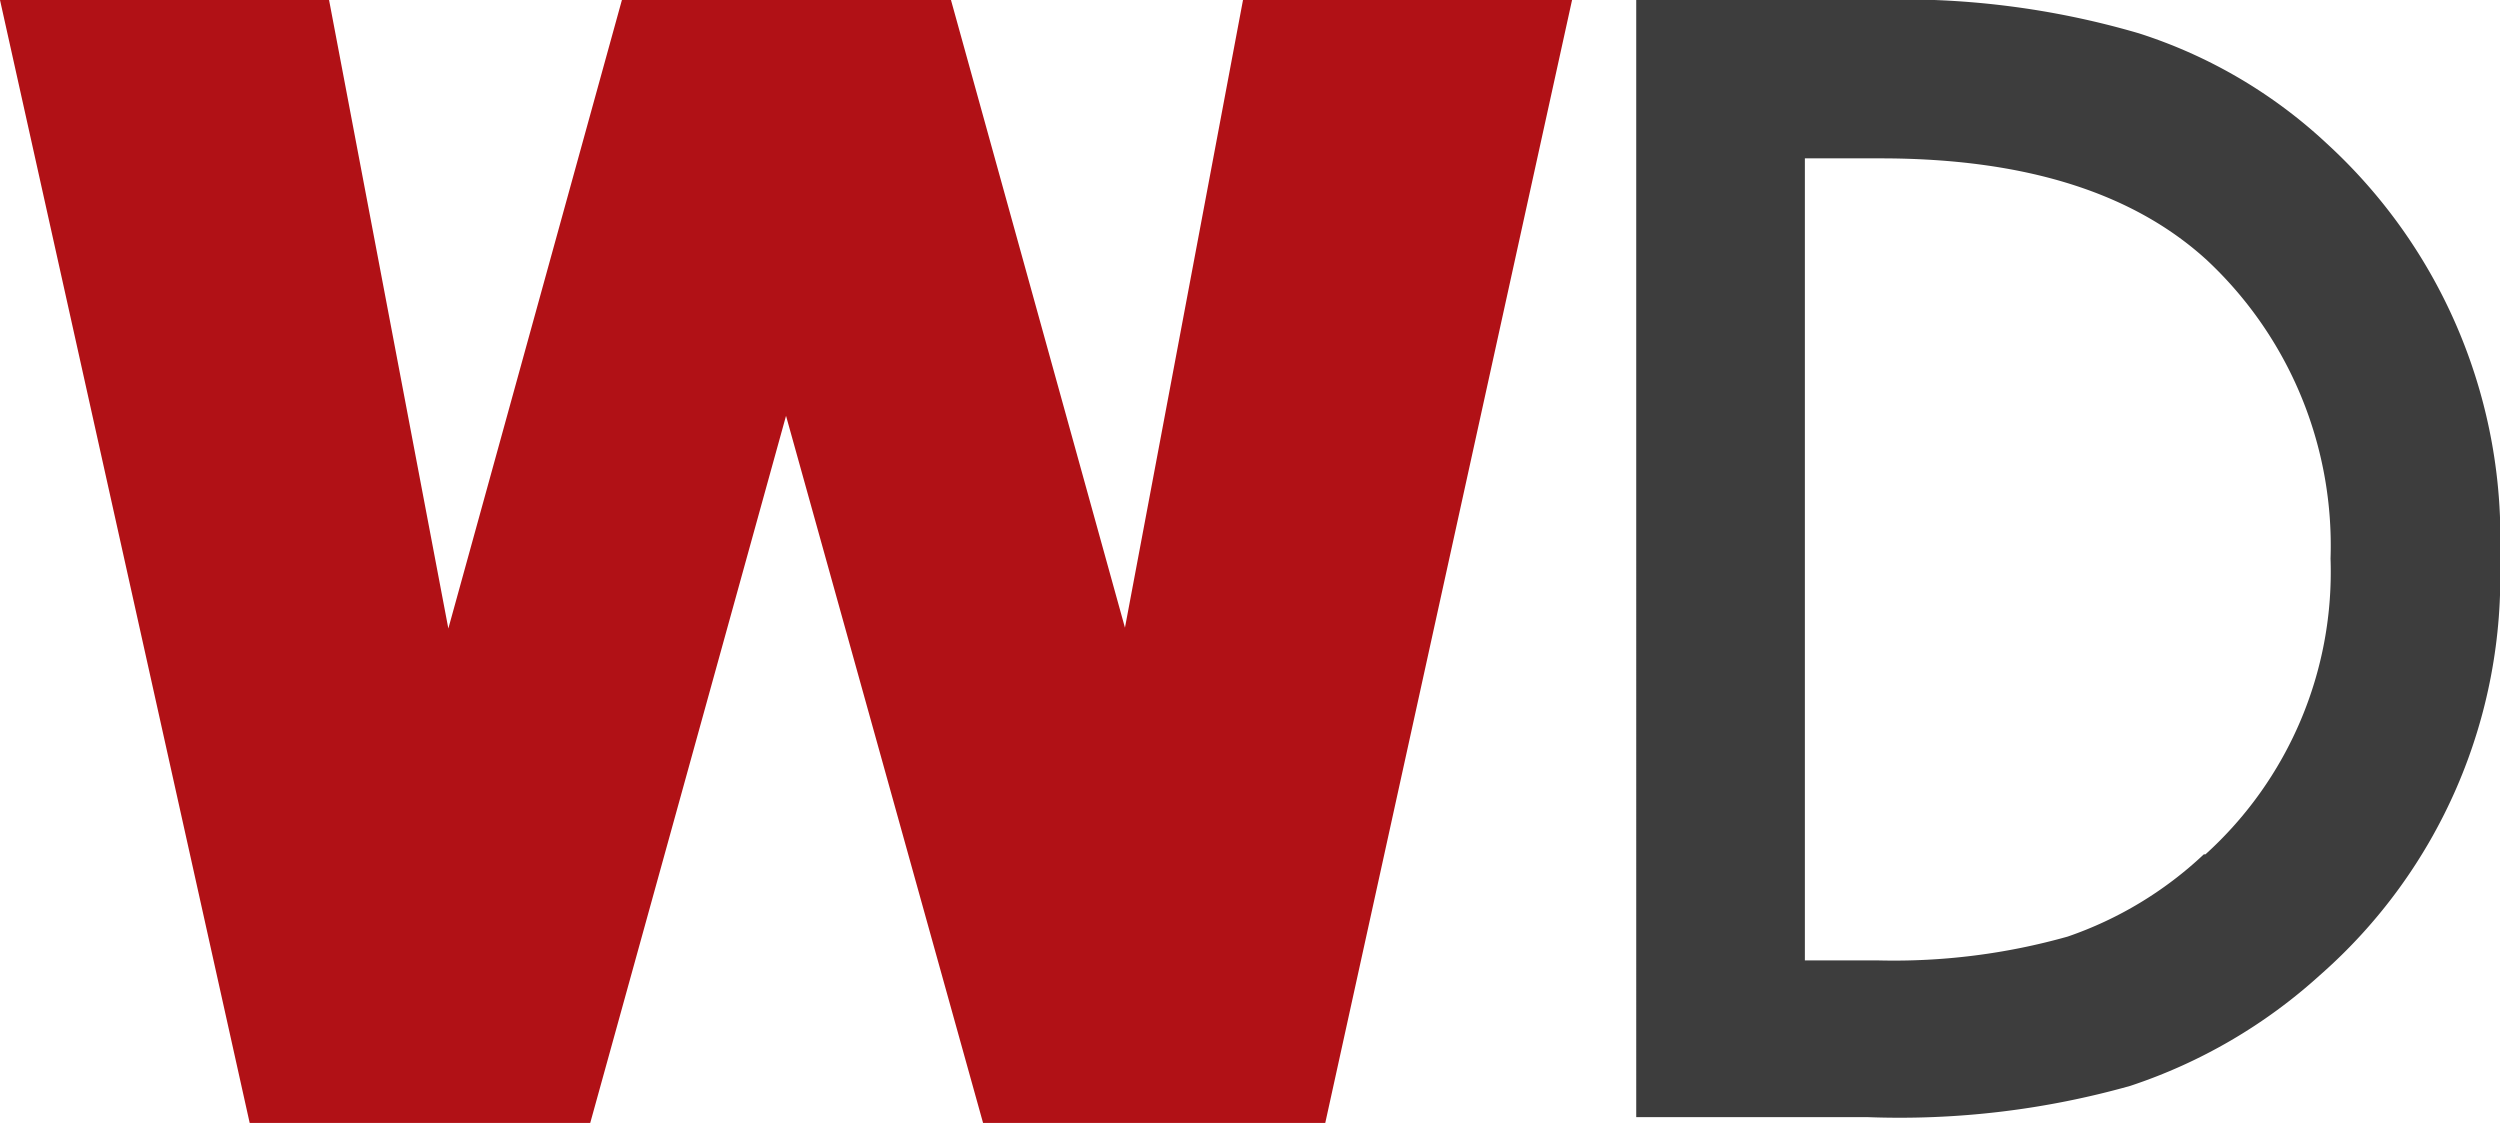
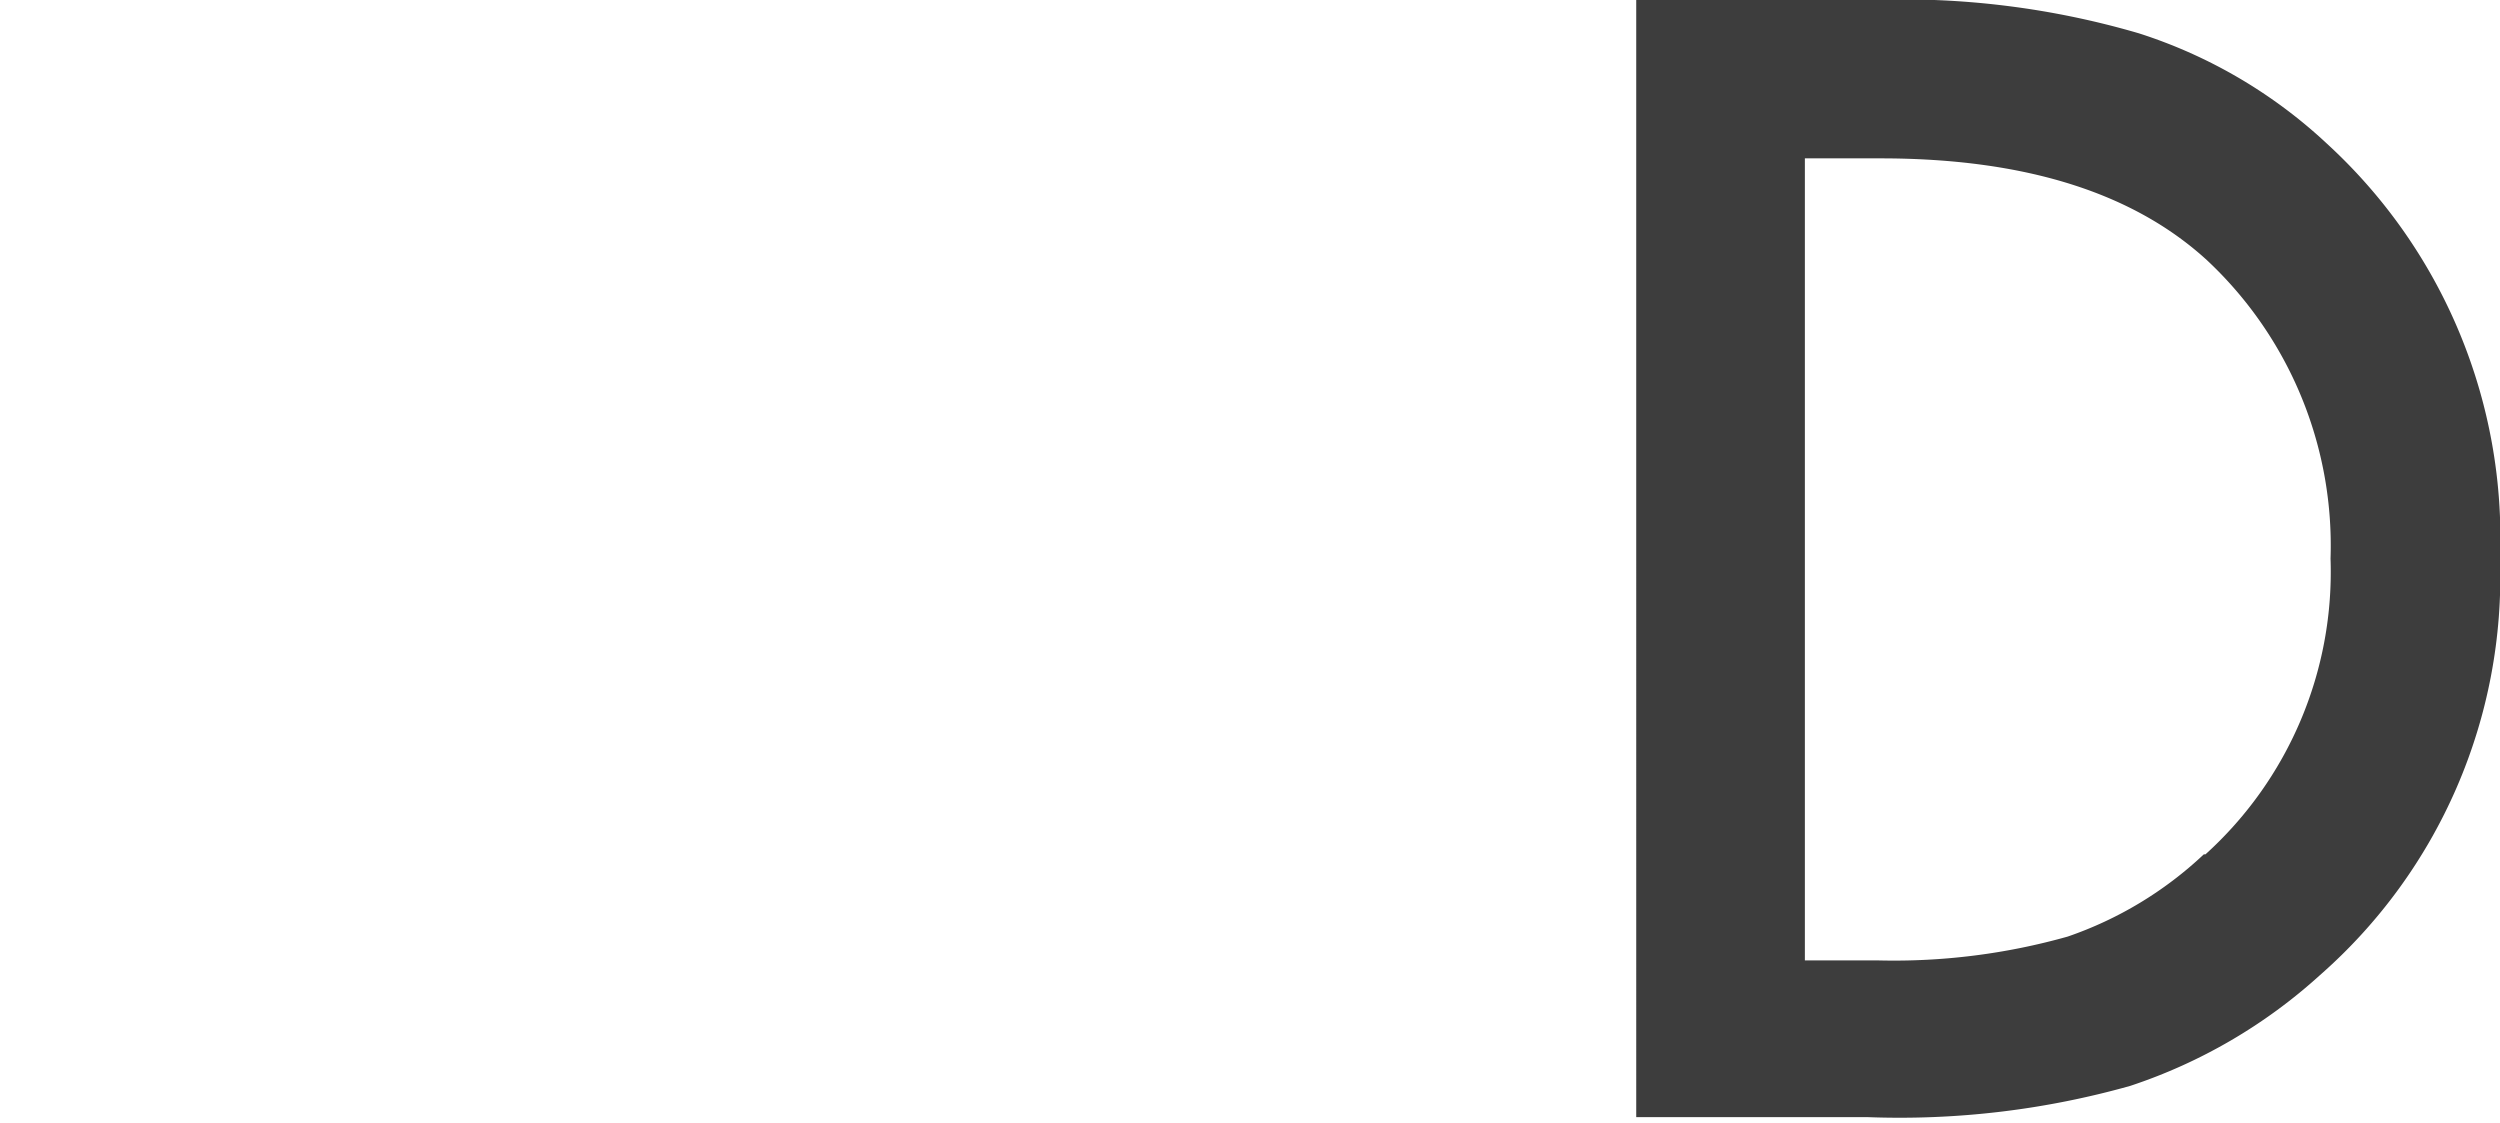
<svg xmlns="http://www.w3.org/2000/svg" id="f4cf8eef-a316-4c43-b788-3922da77fb8a" data-name="Ebene 1" viewBox="0 0 60.78 27.3">
  <path d="M56.58,3.5A12.09,12.09,0,0,0,52,.81,20.44,20.44,0,0,0,45.48,0h-5.7V27.16h5.63a20.67,20.67,0,0,0,6.38-.76,12.88,12.88,0,0,0,4.61-2.69,12.88,12.88,0,0,0,4.38-10.13A13,13,0,0,0,56.58,3.5Zm-3,17.27a9.17,9.17,0,0,1-3.31,2,15.55,15.55,0,0,1-4.59.58H43.88V3.85h1.84c3.5,0,6.14.83,7.94,2.48a9.5,9.5,0,0,1,3,7.25A9.26,9.26,0,0,1,53.62,20.77Z" style="fill:#3d3d3d" />
-   <path d="M0,0H8L10.9,15.28,15.12,0h8l4.23,15.26L30.22,0h8l-6,27.3H23.9L19.11,10.11,14.35,27.3H6.07Z" style="fill:#b11116" />
</svg>